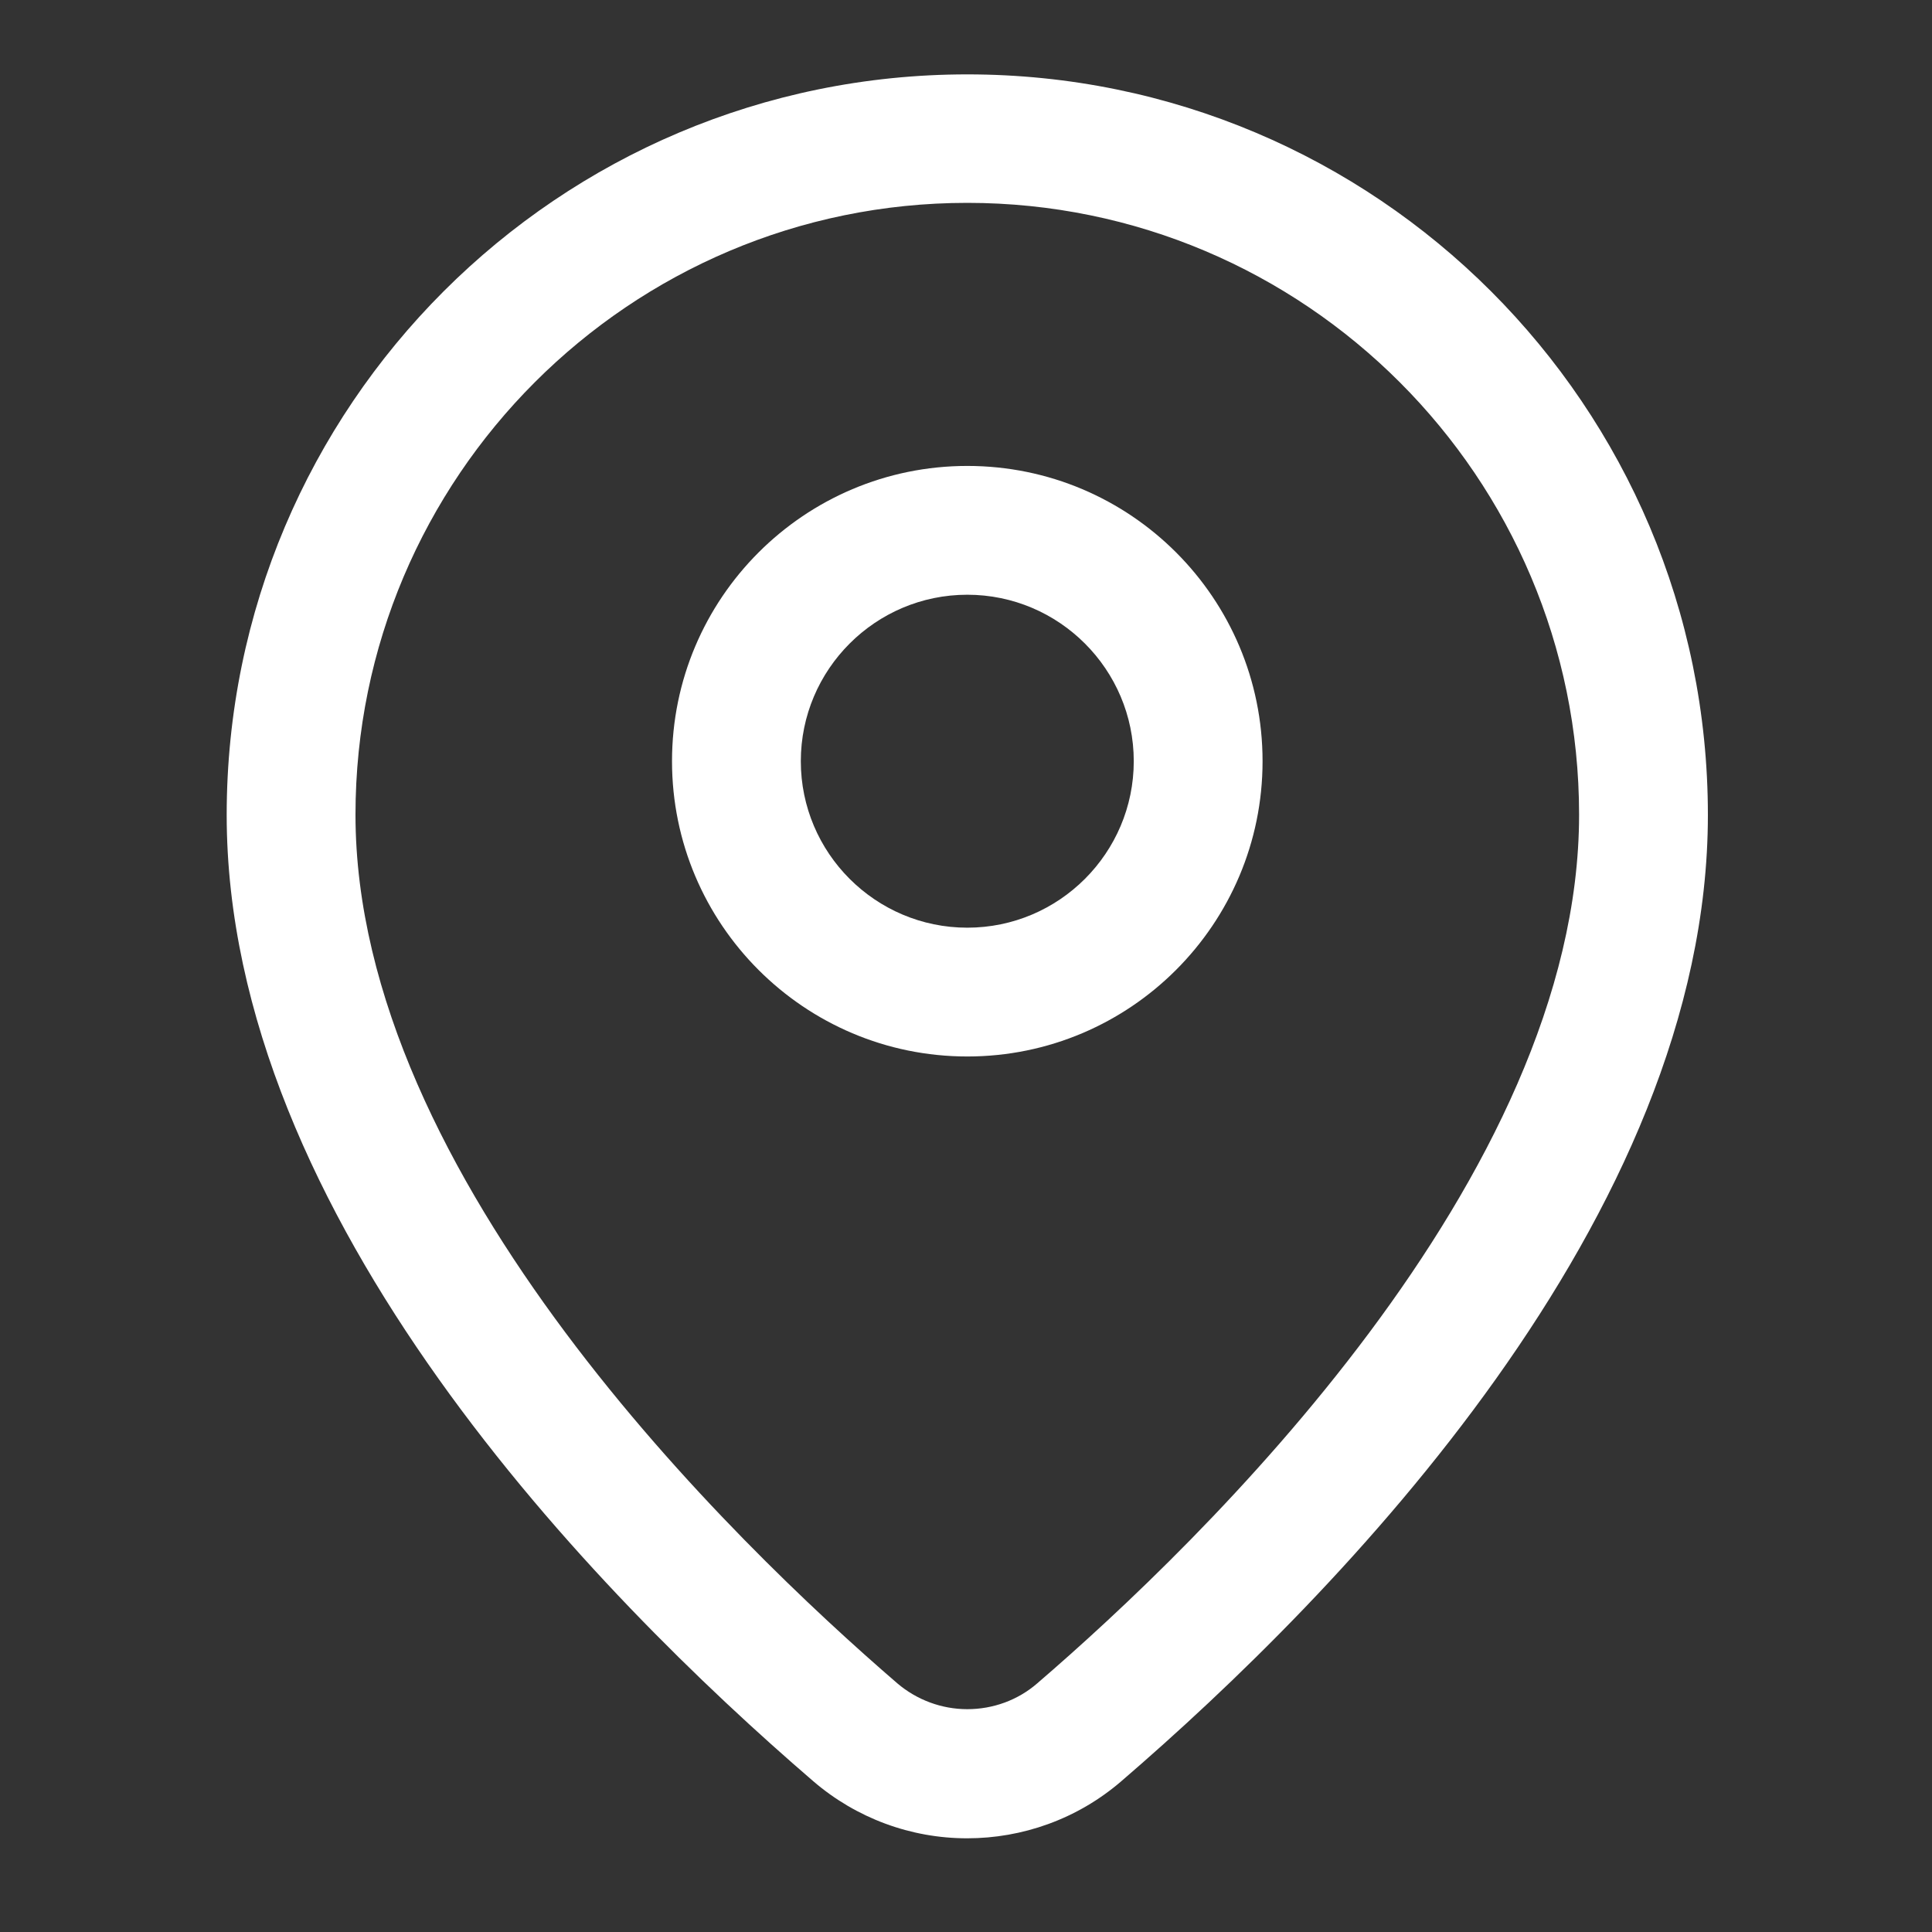
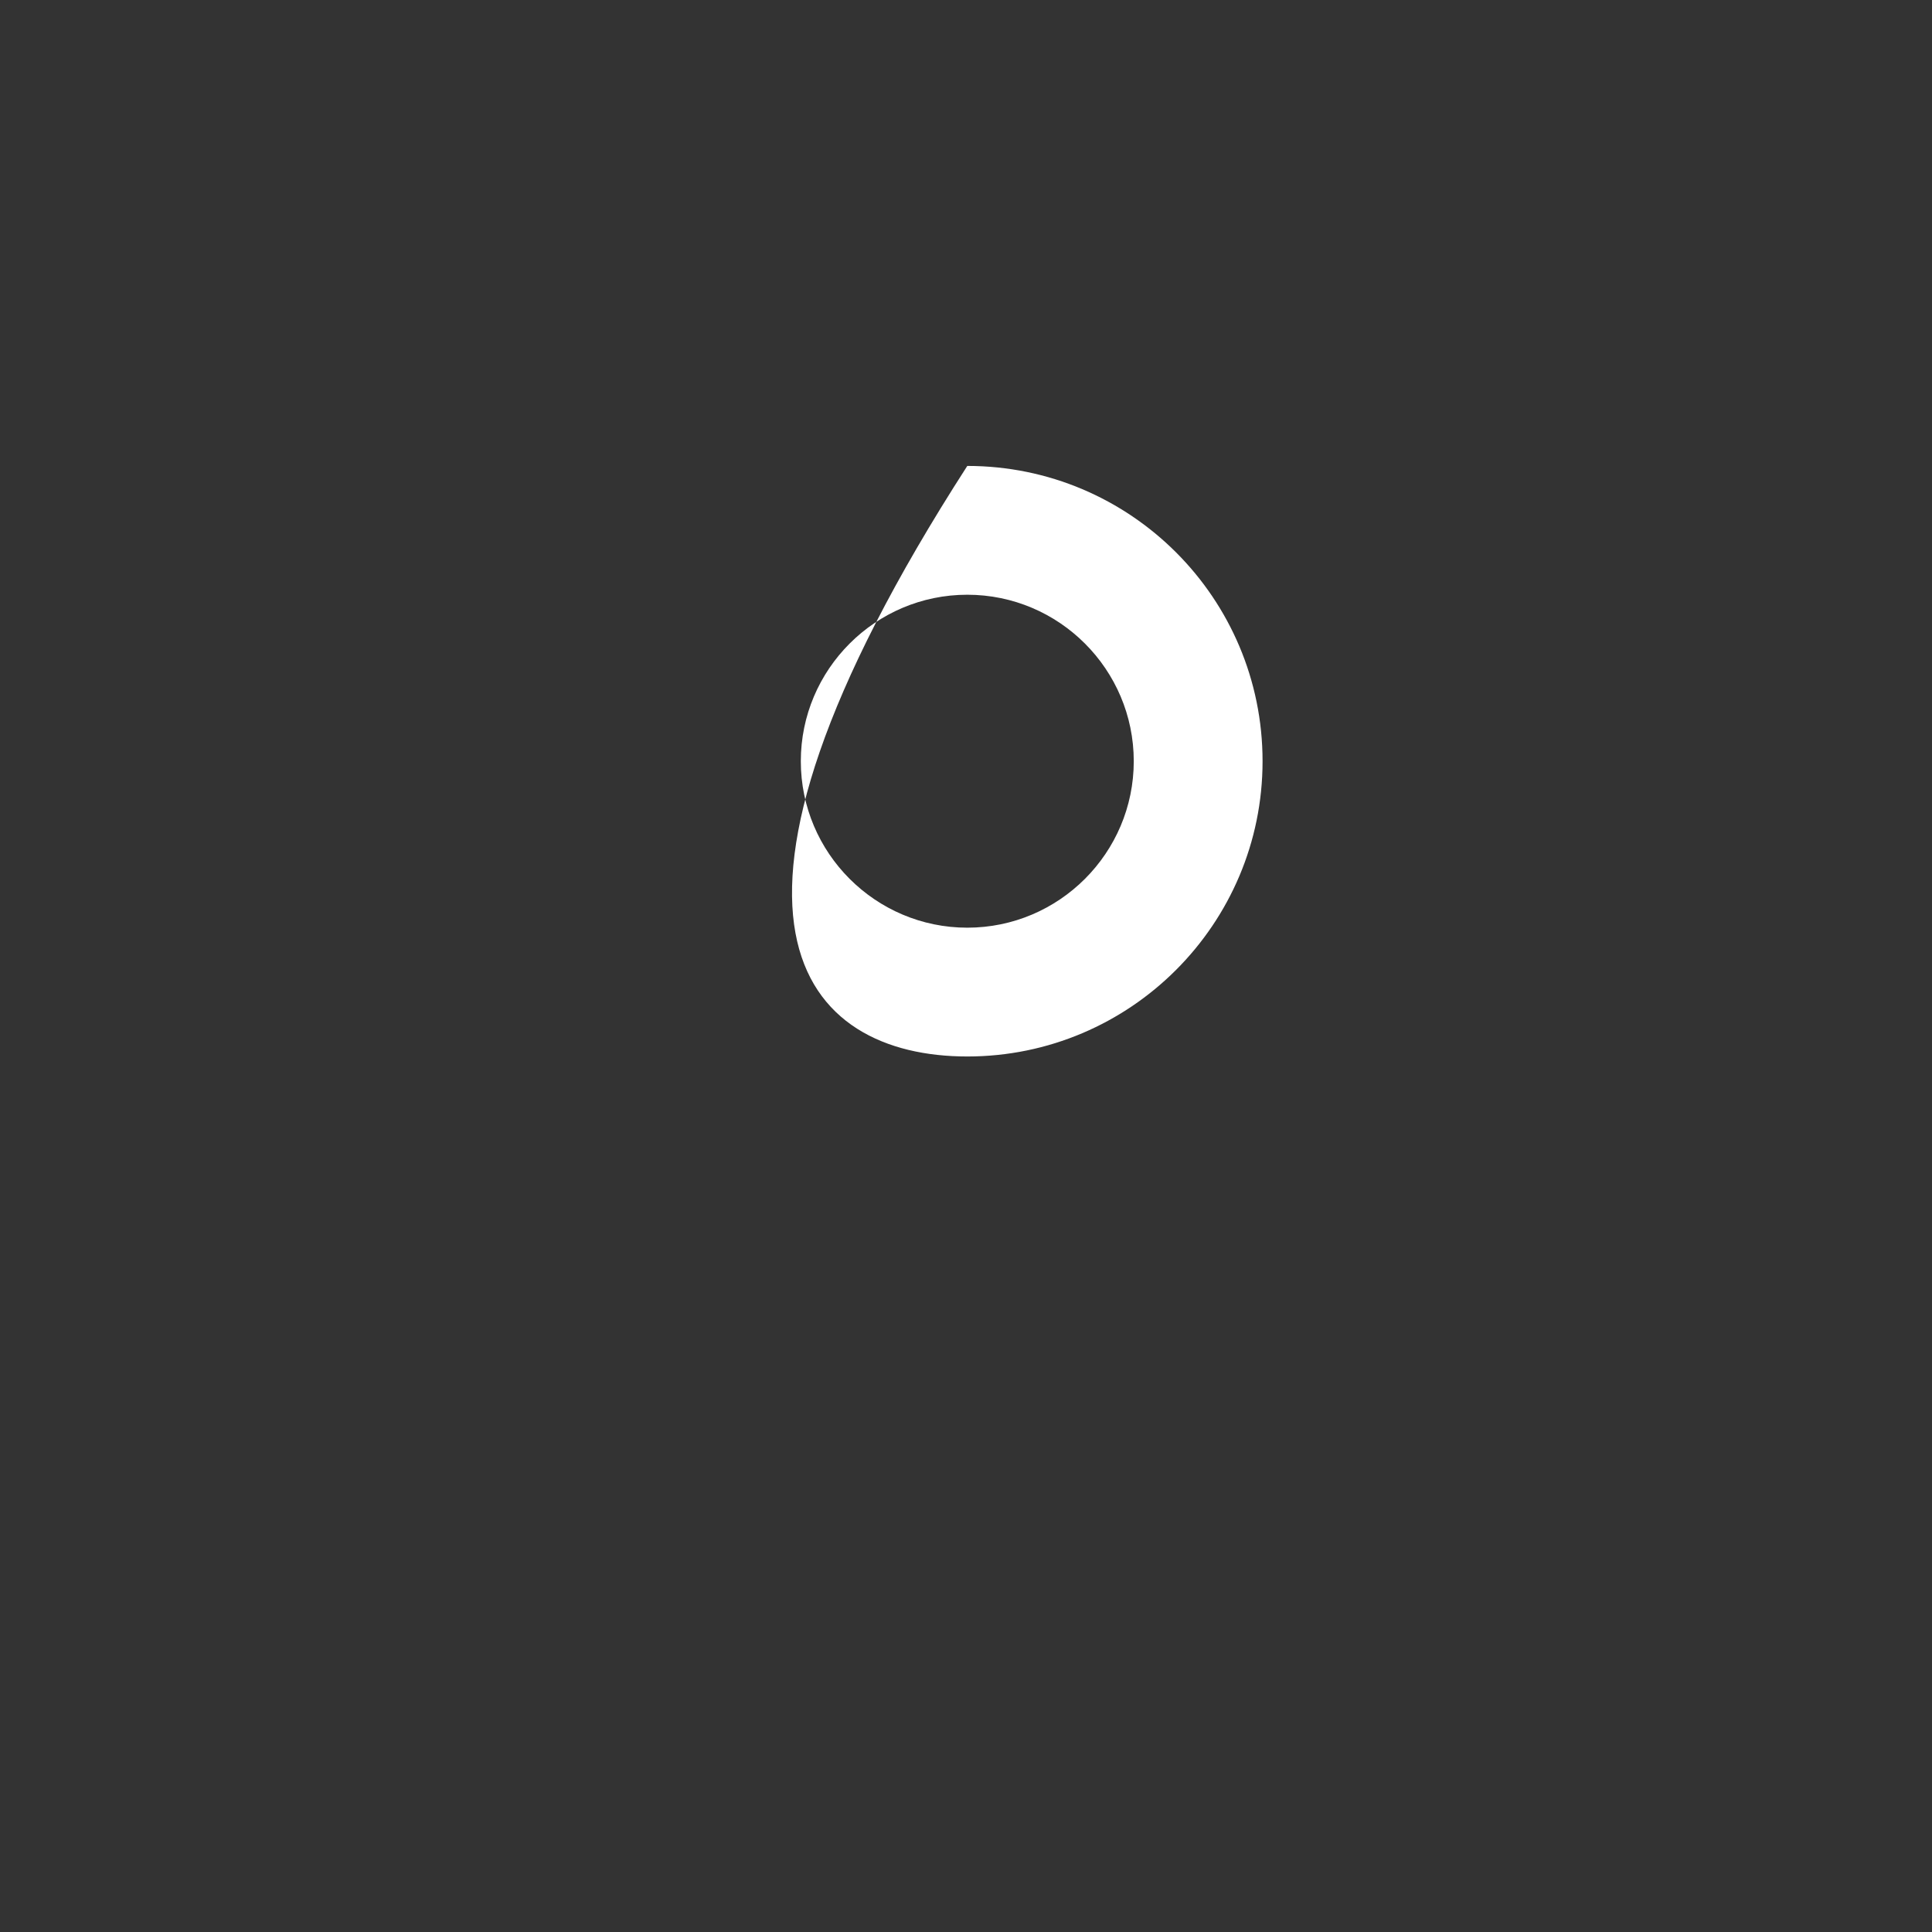
<svg xmlns="http://www.w3.org/2000/svg" width="24" height="24" viewBox="0 0 24 24" fill="none">
  <rect x="0" y="0" width="24" height="24" fill="#333333" stroke="none" />
-   <path d="M12.016 5.788C9.992 5.788 8.348 7.432 8.348 9.456C8.348 11.48 9.992 13.124 12.016 13.124C14.04 13.124 15.684 11.48 15.684 9.456C15.684 7.432 14.044 5.788 12.016 5.788ZM12.016 11.524C10.876 11.524 9.948 10.596 9.948 9.456C9.948 8.316 10.876 7.388 12.016 7.388C13.156 7.388 14.084 8.316 14.084 9.456C14.084 10.596 13.156 11.524 12.016 11.524Z" fill="white" />
-   <path d="M12.016 0.924C6.936 0.924 2.816 5.044 2.816 10.124C2.816 15.12 7.408 19.808 10.104 22.128C10.636 22.585 11.315 22.837 12.016 22.836C12.696 22.836 13.38 22.6 13.928 22.128C16.624 19.808 21.216 15.12 21.216 10.124C21.216 5.04 17.096 0.924 12.016 0.924ZM12.884 20.912C12.644 21.12 12.336 21.232 12.016 21.232C11.696 21.232 11.388 21.116 11.148 20.912C9.124 19.168 4.416 14.628 4.416 10.12C4.416 5.928 7.824 2.52 12.016 2.52C16.208 2.52 19.616 5.928 19.616 10.12C19.616 14.632 14.908 19.172 12.884 20.912Z" fill="white" />
+   <path d="M12.016 5.788C8.348 11.48 9.992 13.124 12.016 13.124C14.04 13.124 15.684 11.48 15.684 9.456C15.684 7.432 14.044 5.788 12.016 5.788ZM12.016 11.524C10.876 11.524 9.948 10.596 9.948 9.456C9.948 8.316 10.876 7.388 12.016 7.388C13.156 7.388 14.084 8.316 14.084 9.456C14.084 10.596 13.156 11.524 12.016 11.524Z" fill="white" />
</svg>